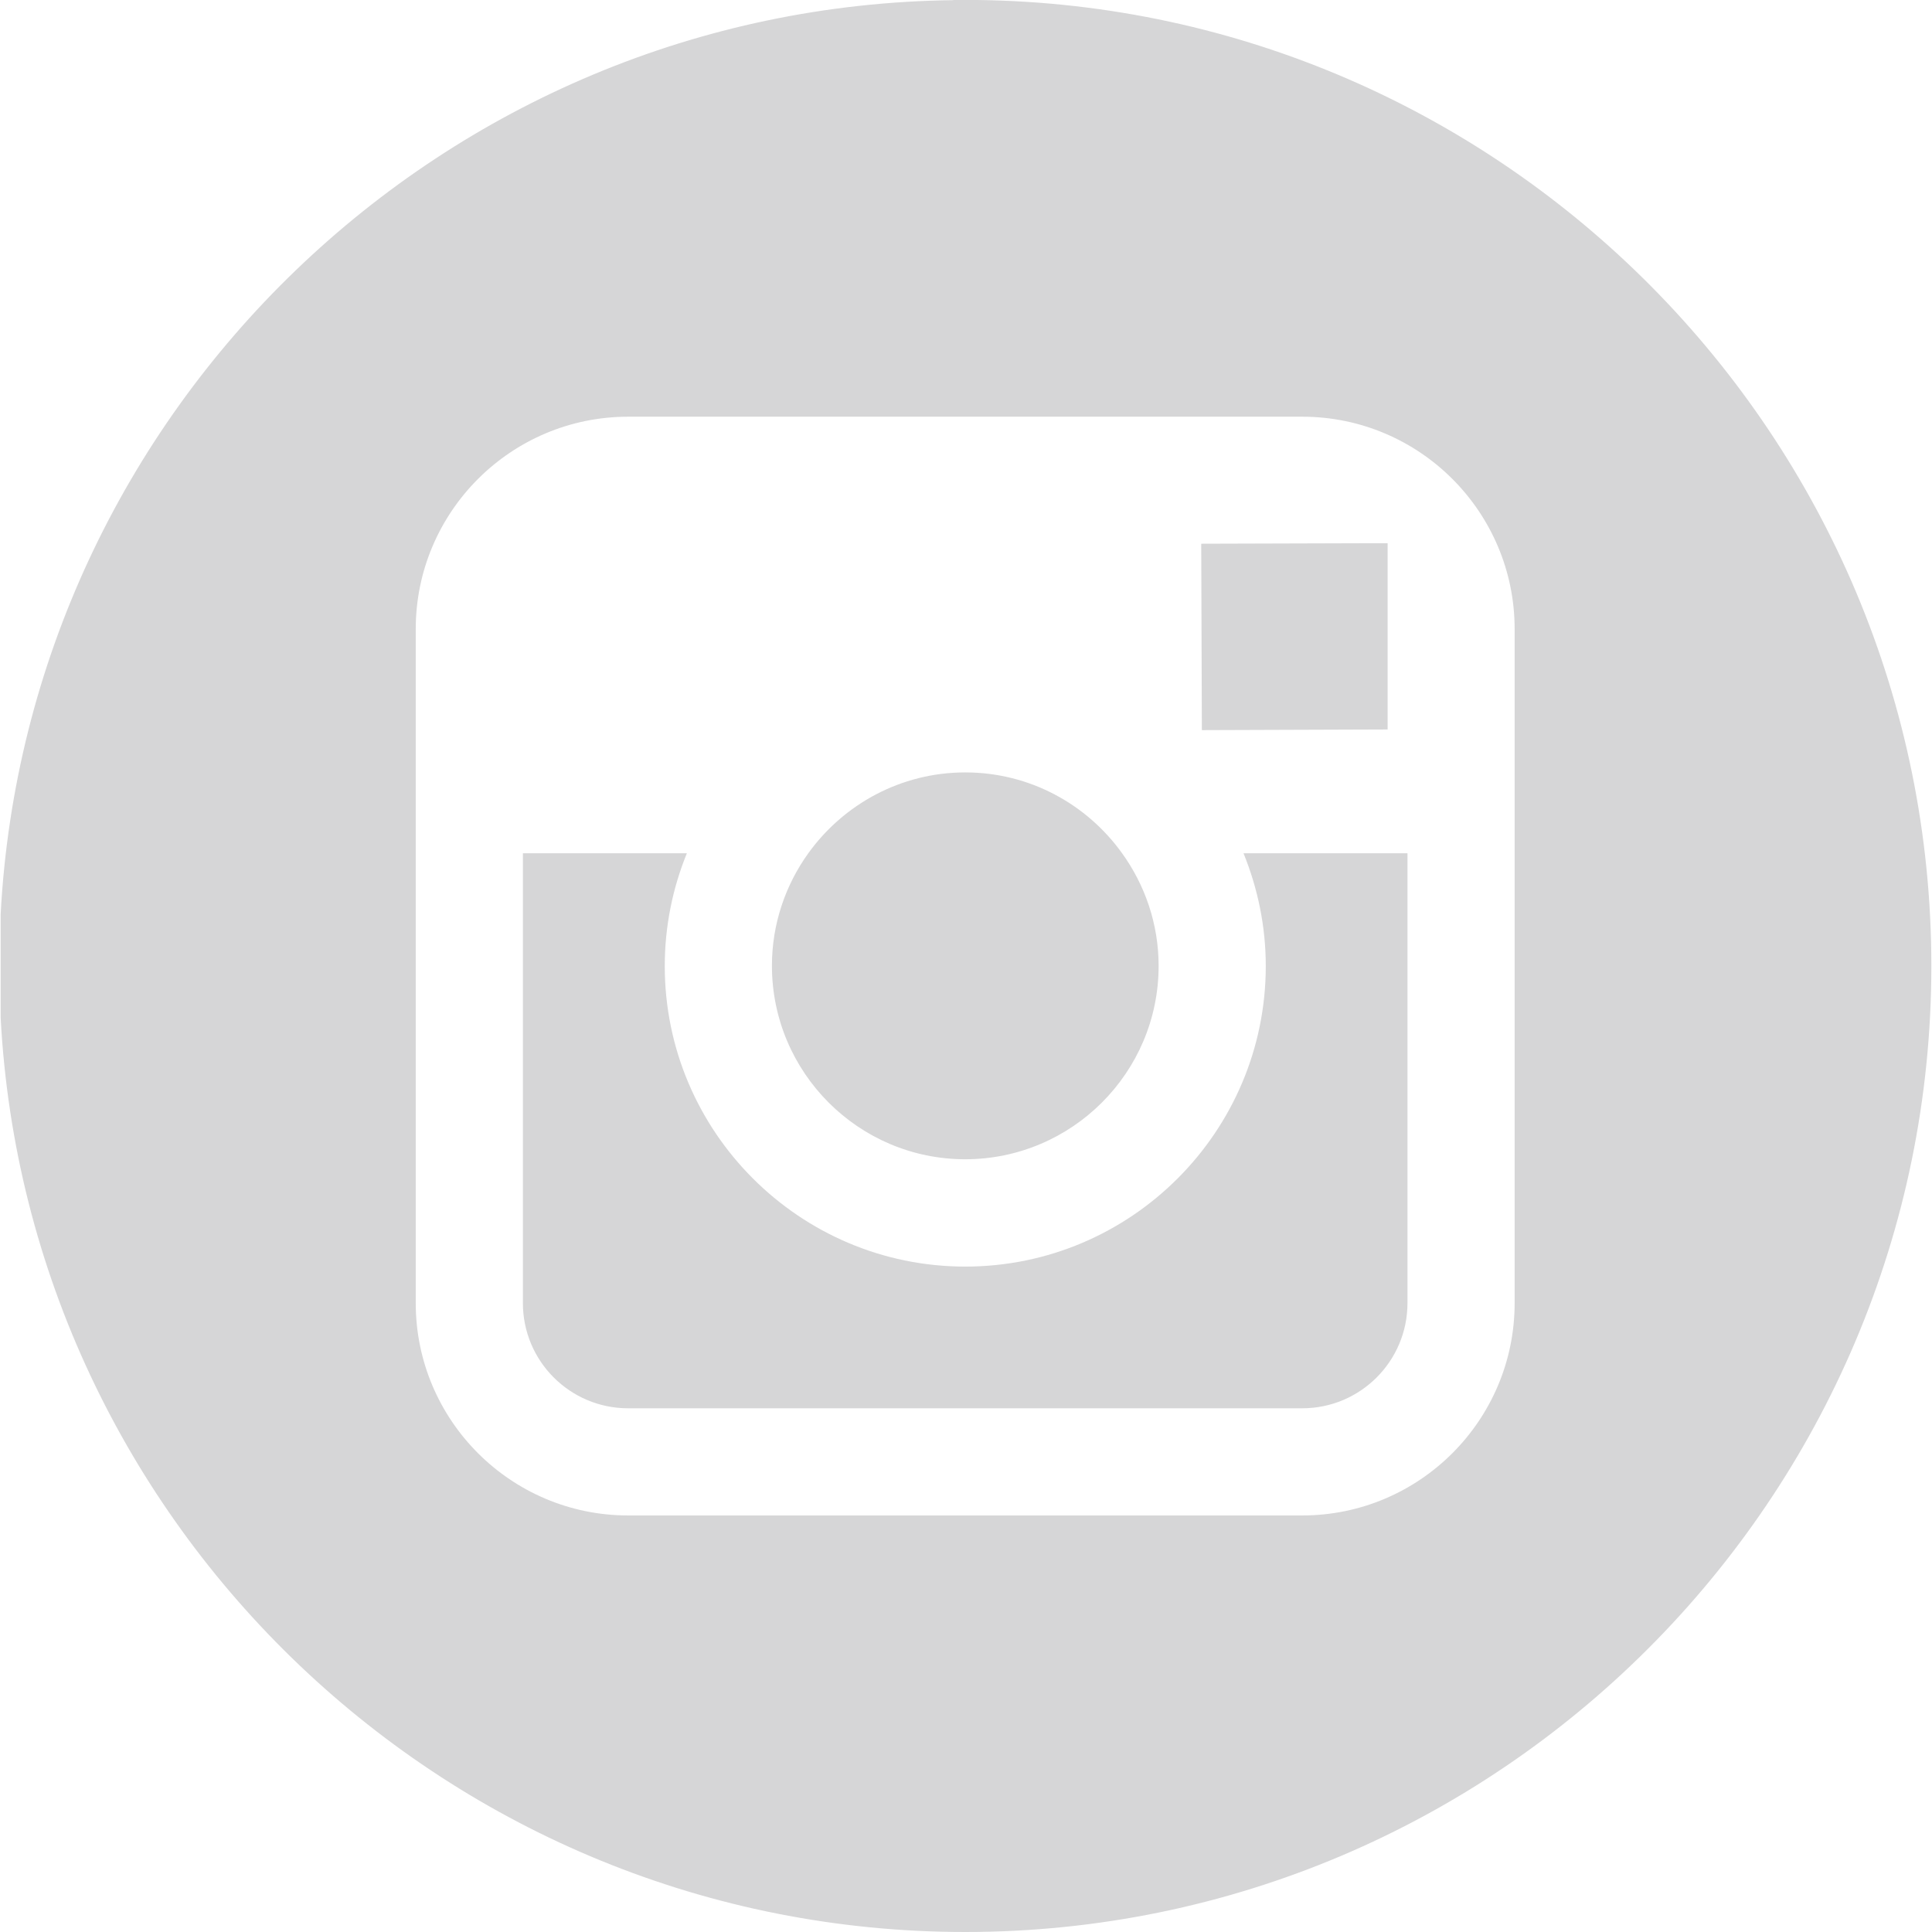
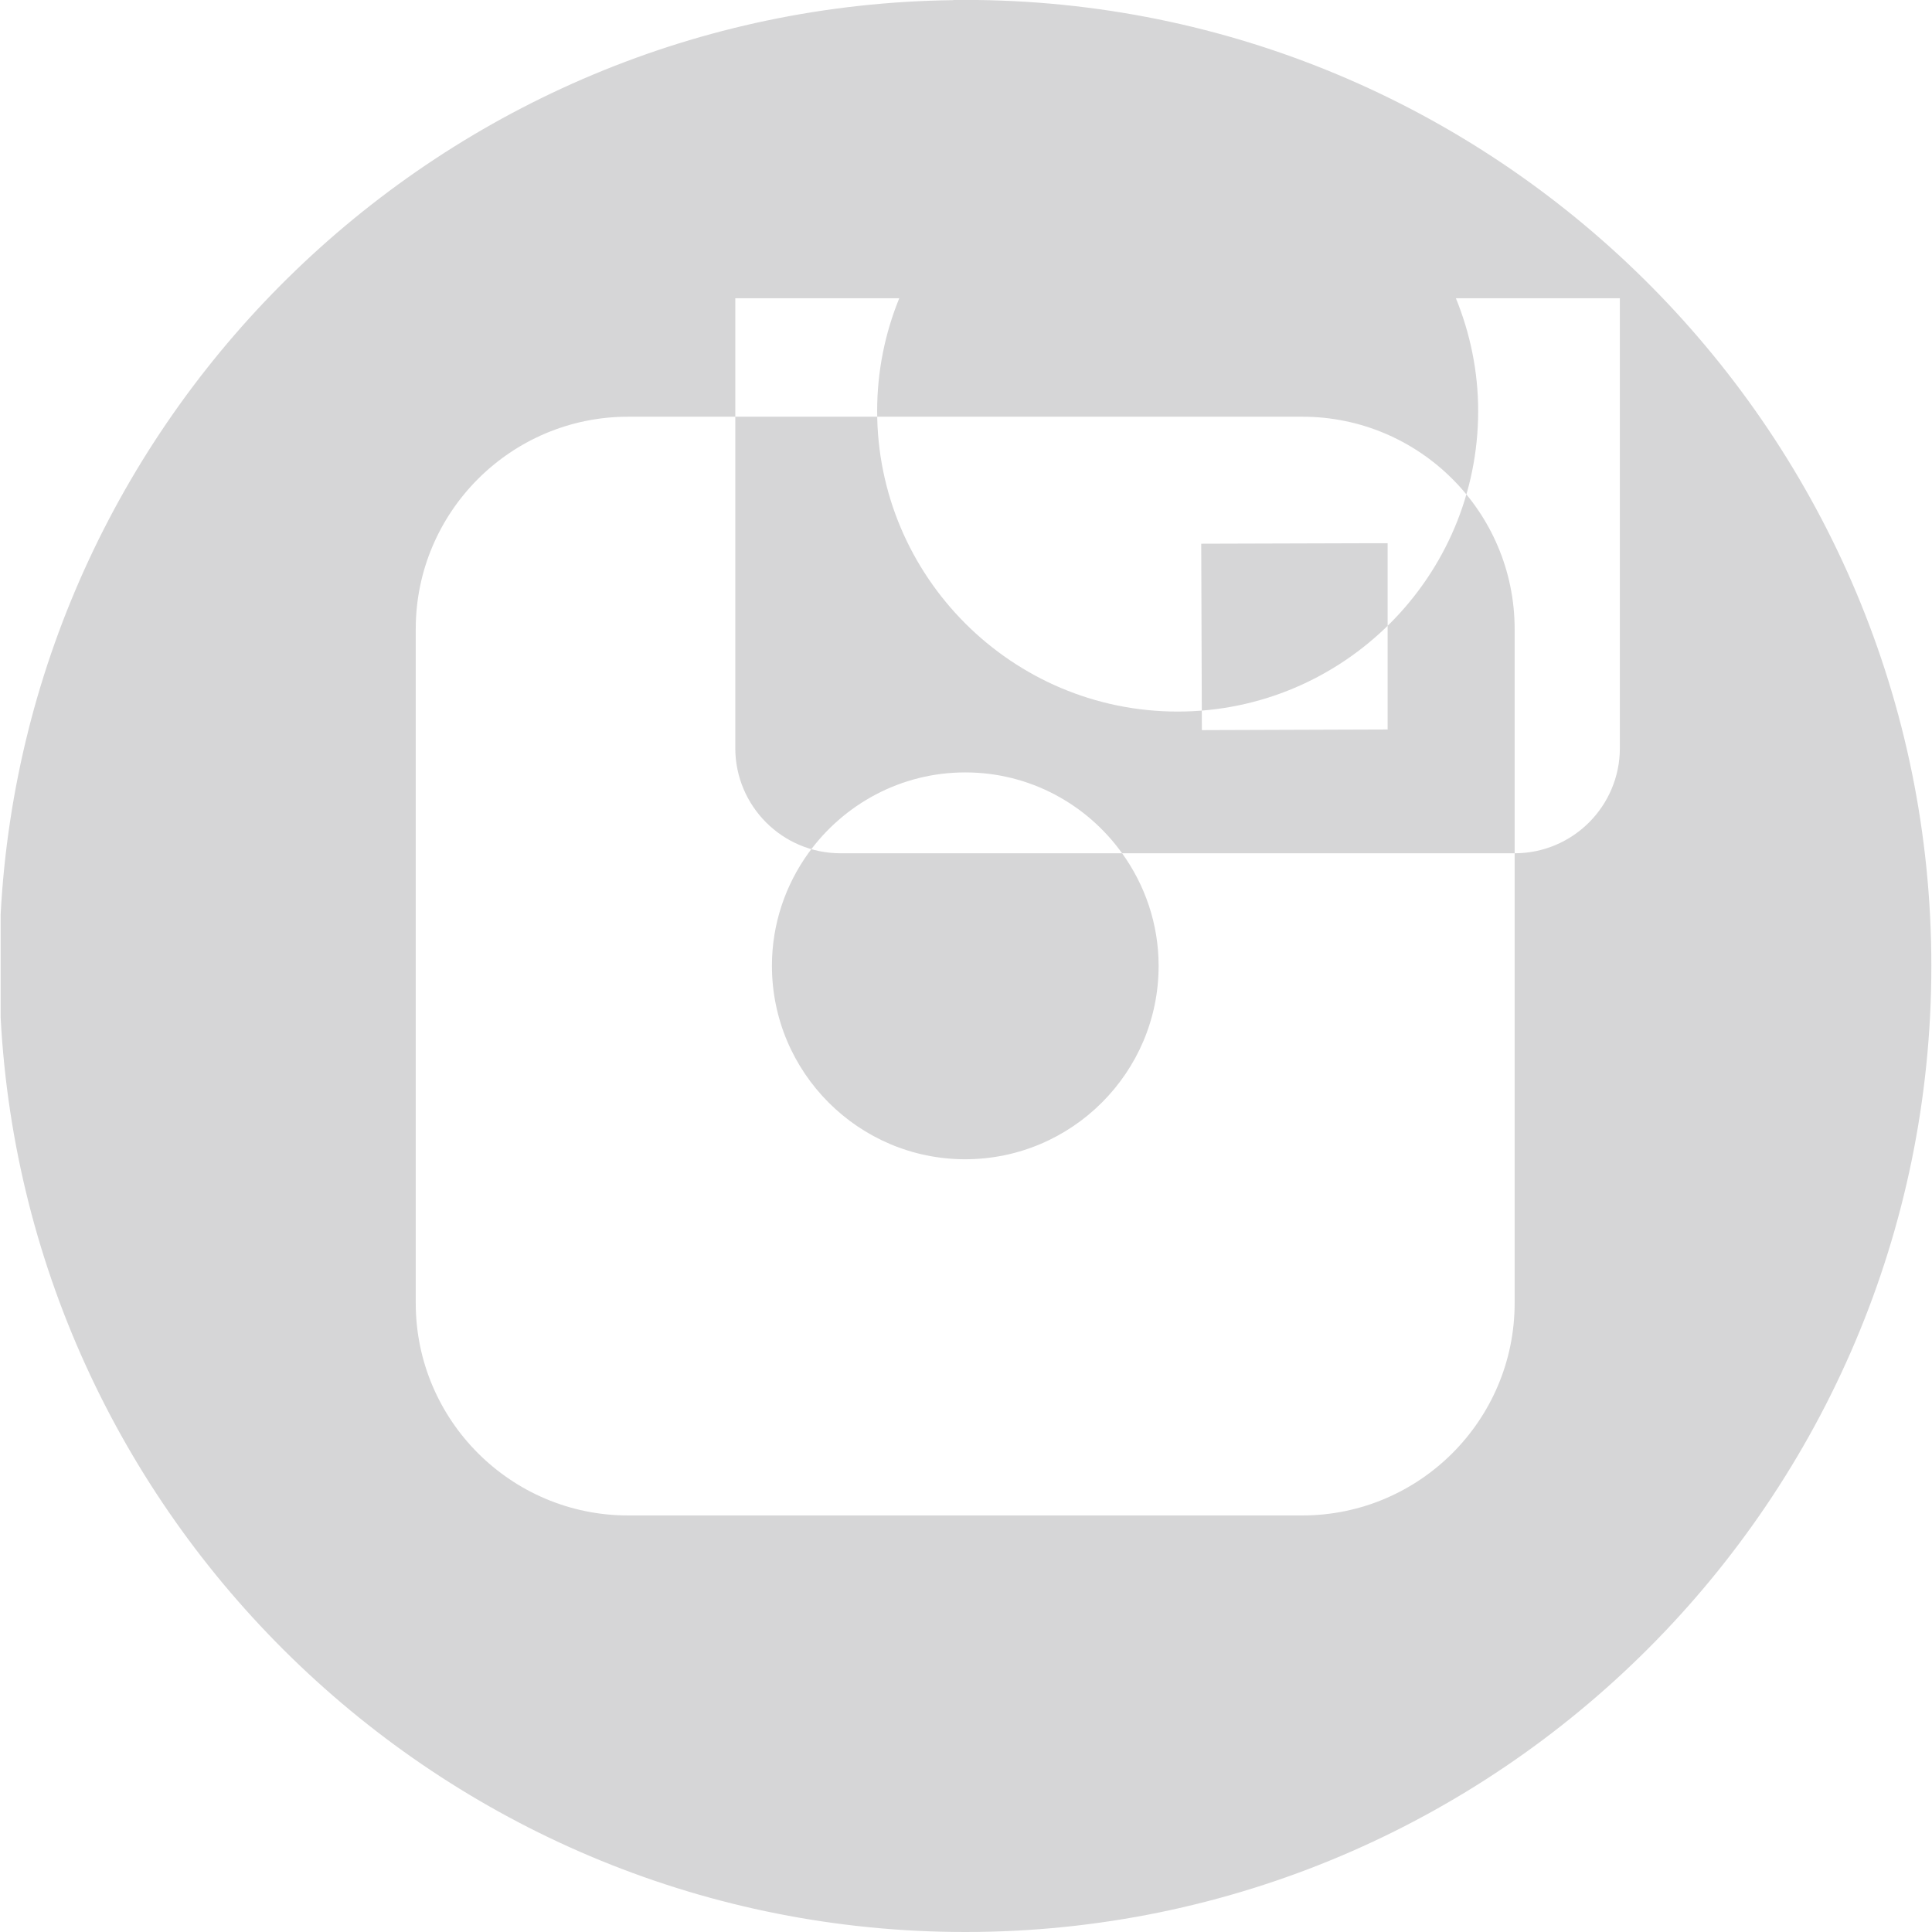
<svg xmlns="http://www.w3.org/2000/svg" xml:space="preserve" width="44px" height="44px" shape-rendering="geometricPrecision" text-rendering="geometricPrecision" image-rendering="optimizeQuality" fill-rule="evenodd" clip-rule="evenodd" viewBox="0 0 11.963 11.971">
  <g id="Слой_x0020_1">
-     <path fill="#D6D6D7" d="M5.977 7.183c-0.661,0 -1.198,-0.538 -1.198,-1.199 0,-0.261 0.085,-0.502 0.226,-0.698 0.218,-0.302 0.572,-0.5 0.972,-0.5 0.4,0 0.754,0.198 0.971,0.5 0.142,0.197 0.227,0.438 0.227,0.699 0,0.661 -0.538,1.198 -1.199,1.198zm-0.074 -7.183l0.148 0c3.266,0.04 5.912,2.709 5.912,5.985 0,3.3 -2.685,5.986 -5.986,5.986 -3.193,0 -5.811,-2.514 -5.977,-5.666l0 -0.639c0.165,-3.128 2.744,-5.627 5.903,-5.665zm1.54 4.523l-0.004 -1.154 1.004 -0.003 0.151 -0 0 0.15 0 1.004 -1.15 0.004zm1.938 0.764l0 -1.389c0,-0.726 -0.59,-1.316 -1.316,-1.316l-4.177 0c-0.726,0 -1.316,0.59 -1.316,1.316l0 1.389 0 2.787c0,0.726 0.59,1.316 1.316,1.316l4.177 0c0.726,0 1.316,-0.59 1.316,-1.316l0 -2.787zm-1.316 3.439l-4.177 0c-0.36,0 -0.652,-0.292 -0.652,-0.652l0 -2.787 1.016 0c-0.088,0.216 -0.137,0.452 -0.137,0.699 0,1.026 0.835,1.862 1.862,1.862 1.027,0 1.862,-0.836 1.862,-1.862 0,-0.247 -0.05,-0.483 -0.138,-0.699l1.016 0 0 2.787c0,0.36 -0.292,0.652 -0.652,0.652z" />
+     <path fill="#D6D6D7" d="M5.977 7.183c-0.661,0 -1.198,-0.538 -1.198,-1.199 0,-0.261 0.085,-0.502 0.226,-0.698 0.218,-0.302 0.572,-0.5 0.972,-0.5 0.4,0 0.754,0.198 0.971,0.5 0.142,0.197 0.227,0.438 0.227,0.699 0,0.661 -0.538,1.198 -1.199,1.198zm-0.074 -7.183l0.148 0c3.266,0.04 5.912,2.709 5.912,5.985 0,3.3 -2.685,5.986 -5.986,5.986 -3.193,0 -5.811,-2.514 -5.977,-5.666l0 -0.639c0.165,-3.128 2.744,-5.627 5.903,-5.665zm1.54 4.523l-0.004 -1.154 1.004 -0.003 0.151 -0 0 0.15 0 1.004 -1.15 0.004zm1.938 0.764l0 -1.389c0,-0.726 -0.59,-1.316 -1.316,-1.316l-4.177 0c-0.726,0 -1.316,0.59 -1.316,1.316l0 1.389 0 2.787c0,0.726 0.59,1.316 1.316,1.316l4.177 0c0.726,0 1.316,-0.59 1.316,-1.316l0 -2.787zl-4.177 0c-0.36,0 -0.652,-0.292 -0.652,-0.652l0 -2.787 1.016 0c-0.088,0.216 -0.137,0.452 -0.137,0.699 0,1.026 0.835,1.862 1.862,1.862 1.027,0 1.862,-0.836 1.862,-1.862 0,-0.247 -0.05,-0.483 -0.138,-0.699l1.016 0 0 2.787c0,0.36 -0.292,0.652 -0.652,0.652z" />
  </g>
</svg>